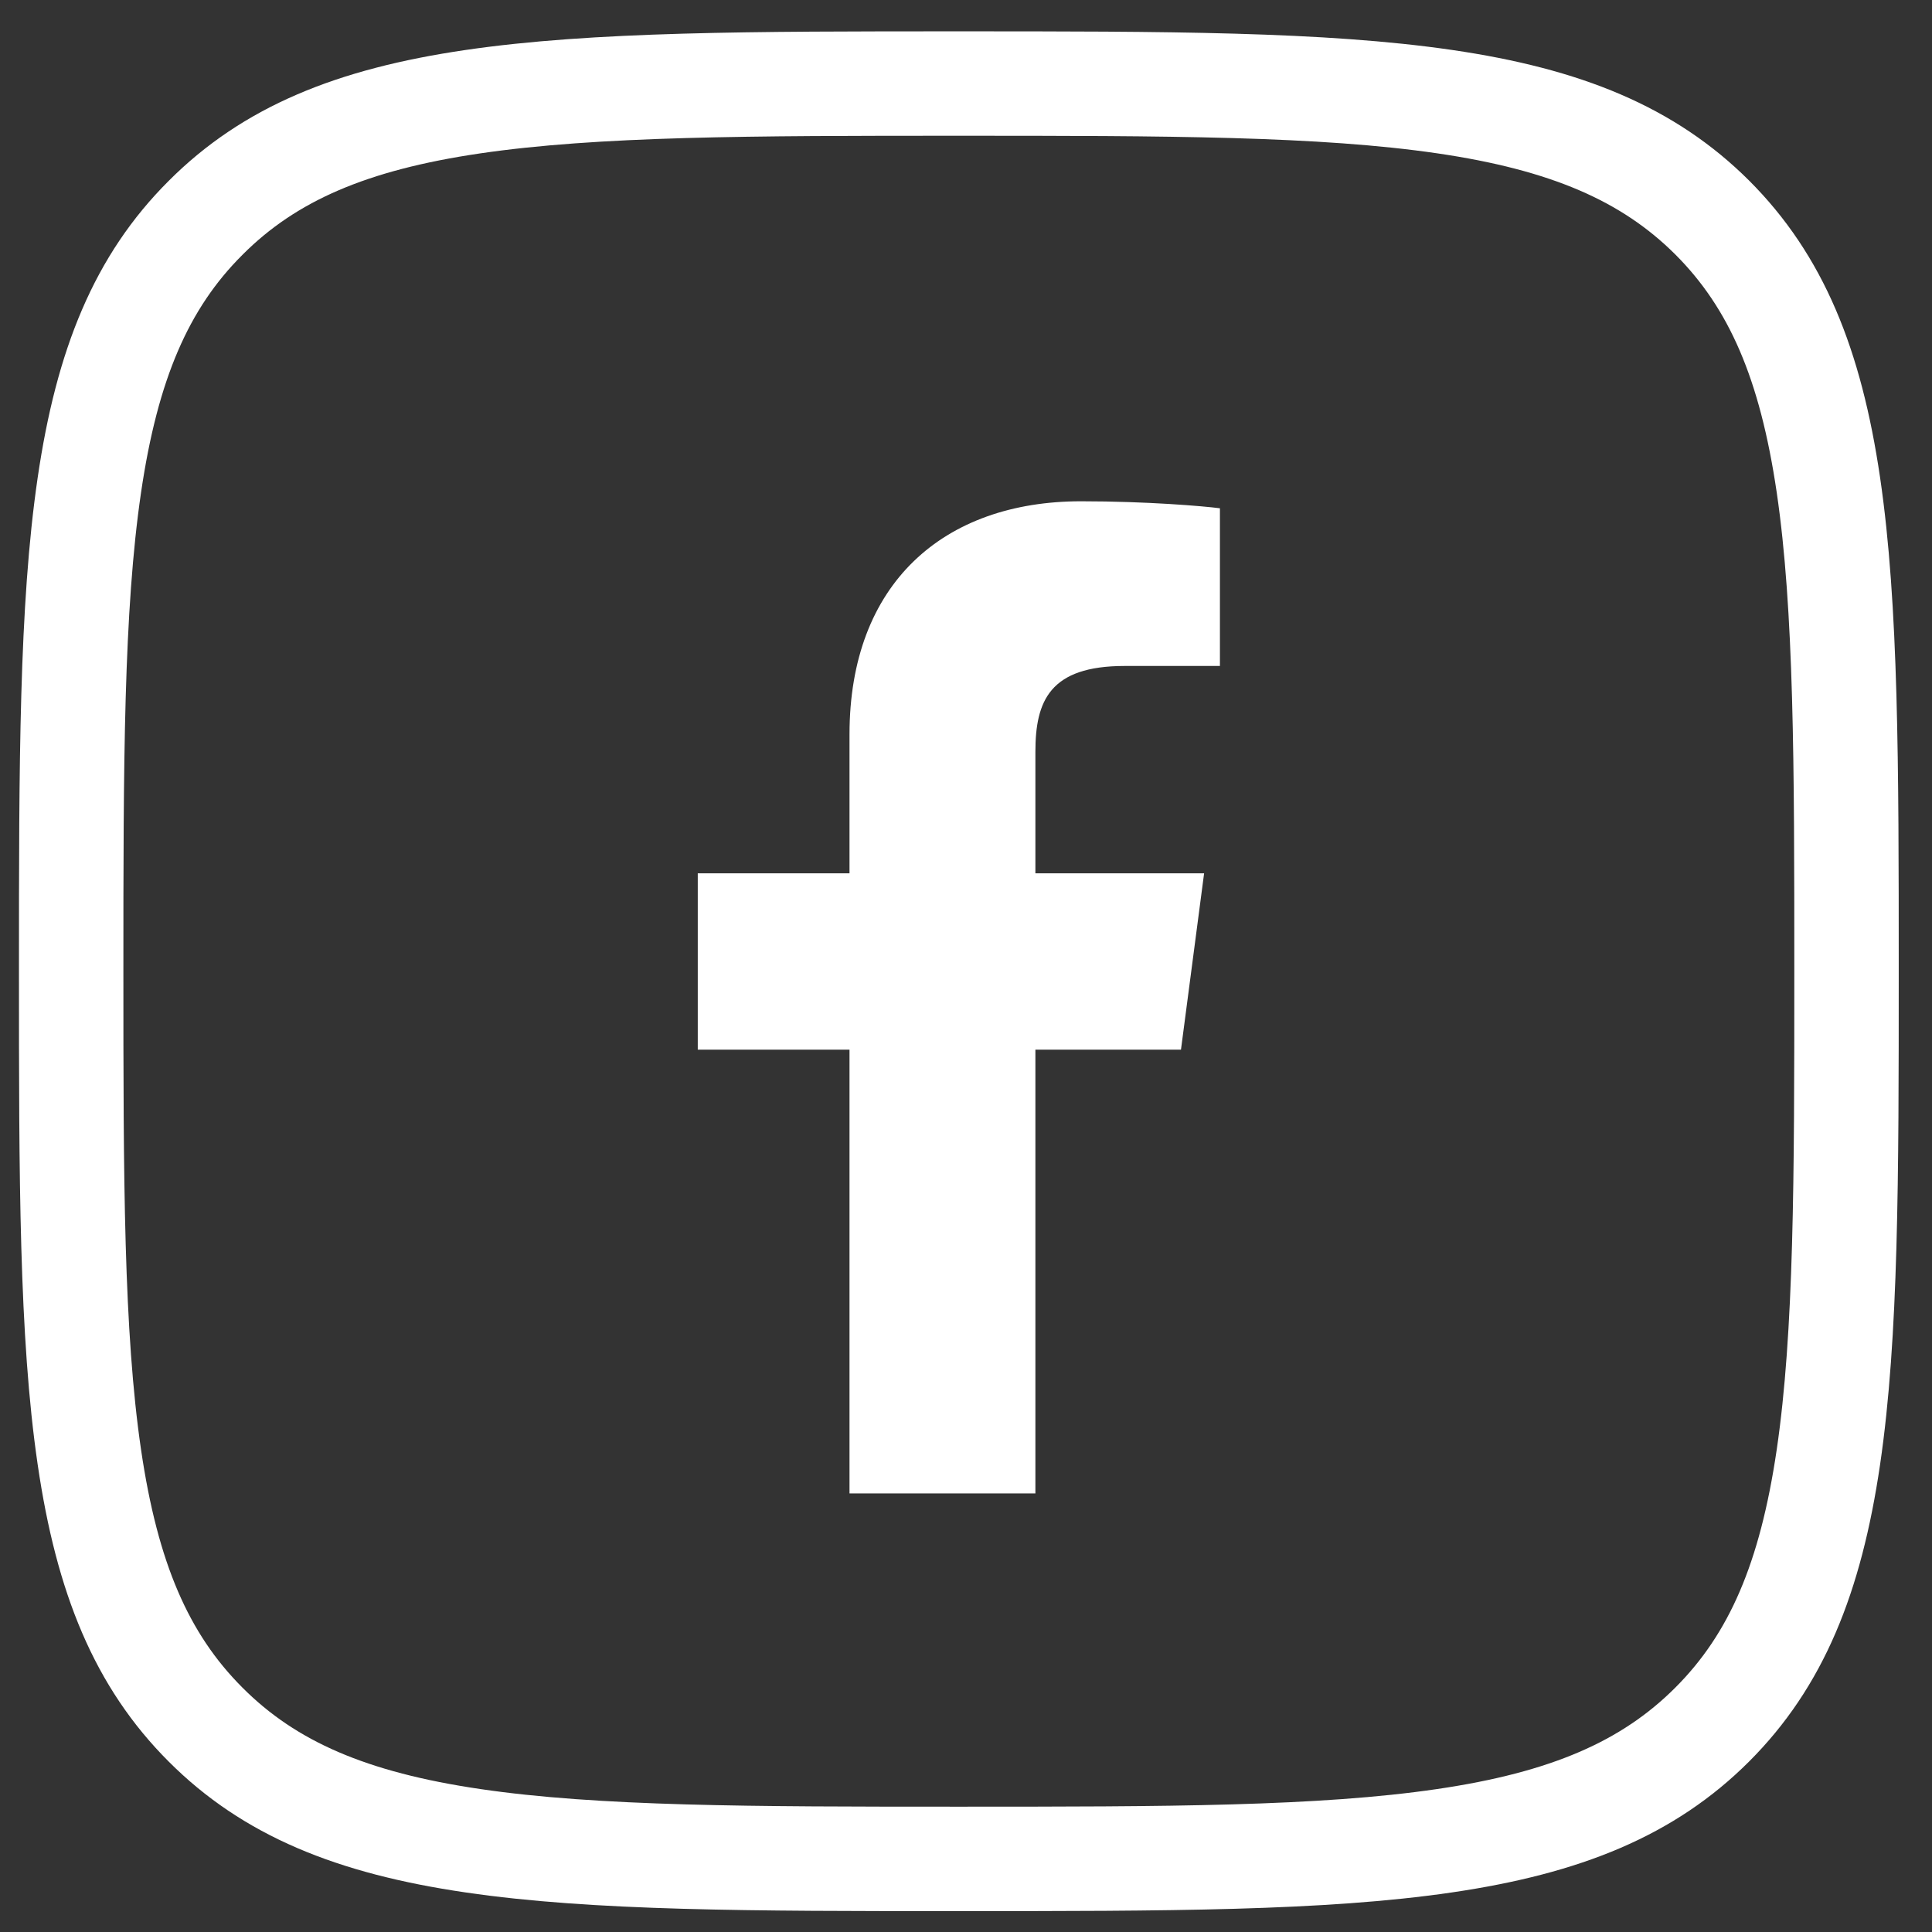
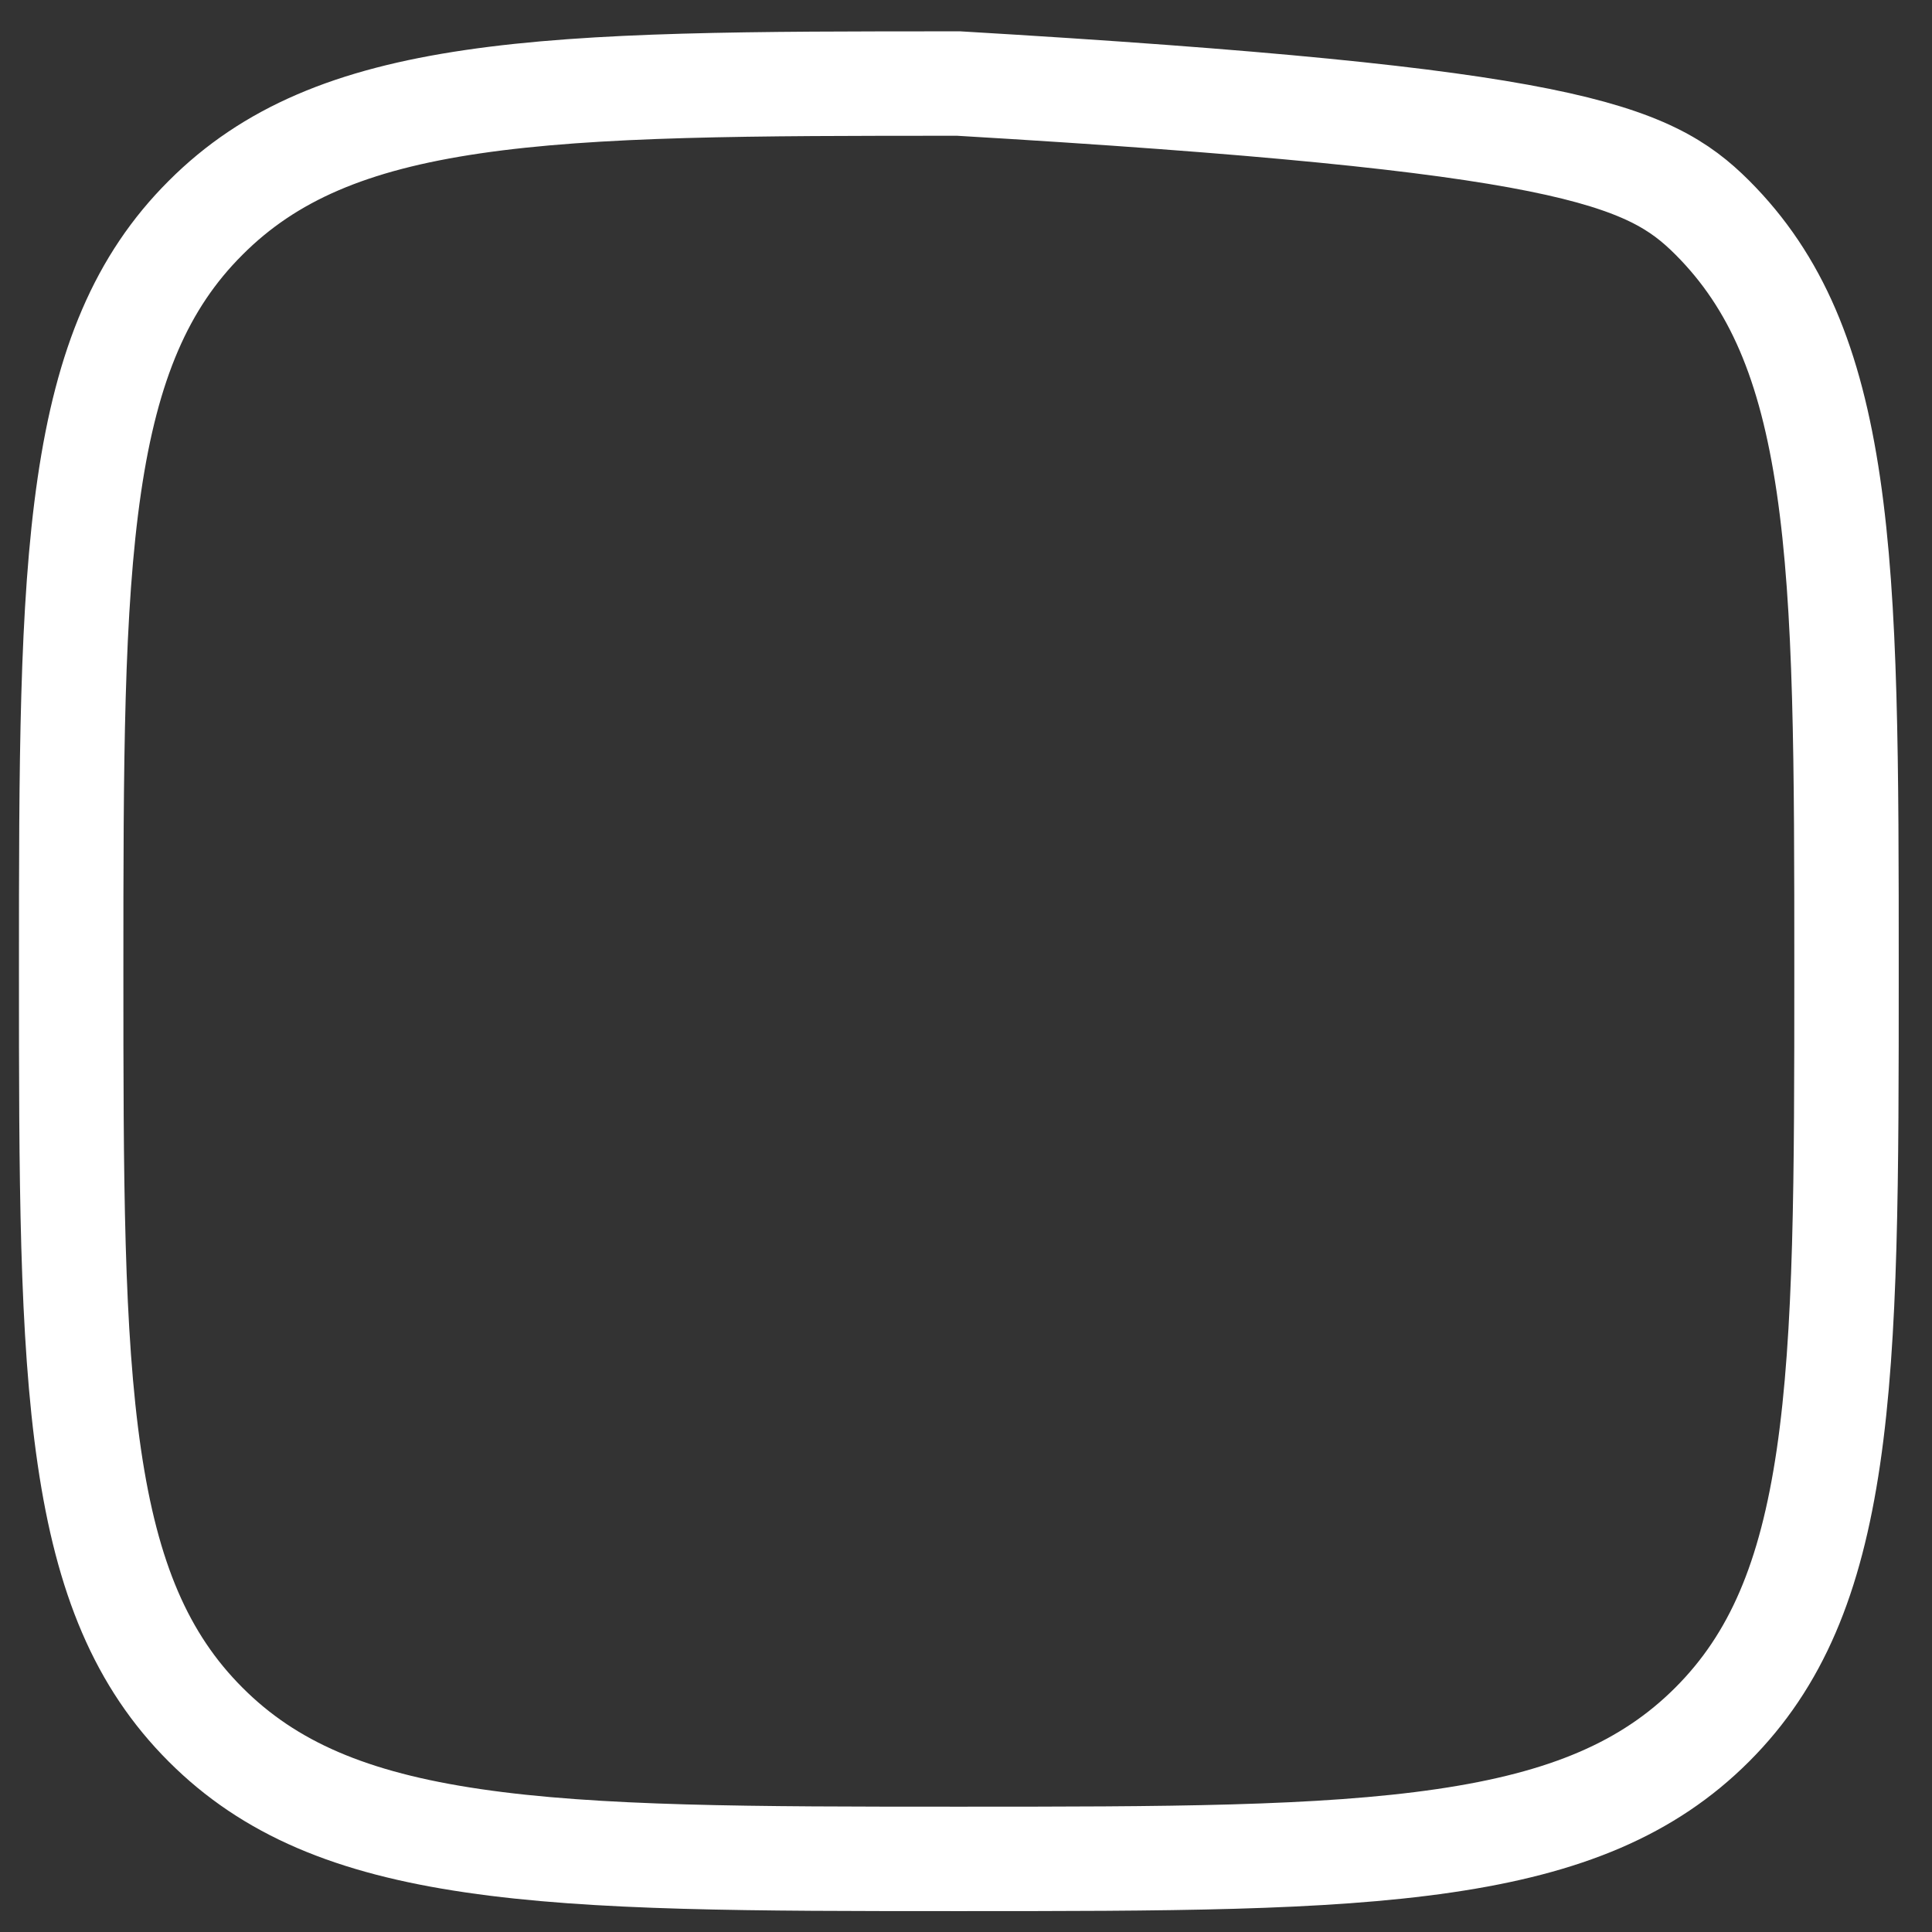
<svg xmlns="http://www.w3.org/2000/svg" width="37" height="37" viewBox="0 0 37 37" fill="none">
  <rect x="0" y="0" width="37" height="37" fill="#333333" stroke="none" />
-   <path d="M3.935 4.174L3.937 4.172C5.16 2.946 6.736 2.288 9.052 1.948C11.402 1.603 14.386 1.6 18.36 1.6C22.334 1.6 25.318 1.603 27.669 1.947C29.985 2.286 31.564 2.943 32.791 4.166C34.018 5.393 34.675 6.972 35.016 9.288C35.361 11.639 35.363 14.622 35.363 18.597C35.363 22.571 35.361 25.554 35.016 27.905C34.675 30.222 34.018 31.8 32.791 33.027C31.564 34.254 29.984 34.912 27.666 35.252C25.314 35.598 22.331 35.6 18.36 35.6C14.389 35.6 11.406 35.598 9.055 35.252C6.738 34.912 5.16 34.254 3.937 33.028L3.936 33.027C2.709 31.8 2.051 30.221 1.711 27.903C1.366 25.551 1.363 22.568 1.363 18.597C1.363 14.626 1.366 11.643 1.711 9.292C2.051 6.975 2.709 5.397 3.935 4.174Z" stroke="white" stroke-width="2" />
-   <path d="M16.269 28.6V20.102H13.363V16.725H16.269V14.064C16.269 11.174 18.072 9.6 20.704 9.6C21.966 9.6 23.049 9.693 23.363 9.734V12.754H21.538C20.106 12.754 19.829 13.422 19.829 14.398V16.725H23.06L22.617 20.102H19.829V28.6" fill="white" />
+   <path d="M3.935 4.174L3.937 4.172C5.16 2.946 6.736 2.288 9.052 1.948C11.402 1.603 14.386 1.6 18.36 1.6C29.985 2.286 31.564 2.943 32.791 4.166C34.018 5.393 34.675 6.972 35.016 9.288C35.361 11.639 35.363 14.622 35.363 18.597C35.363 22.571 35.361 25.554 35.016 27.905C34.675 30.222 34.018 31.8 32.791 33.027C31.564 34.254 29.984 34.912 27.666 35.252C25.314 35.598 22.331 35.6 18.36 35.6C14.389 35.6 11.406 35.598 9.055 35.252C6.738 34.912 5.16 34.254 3.937 33.028L3.936 33.027C2.709 31.8 2.051 30.221 1.711 27.903C1.366 25.551 1.363 22.568 1.363 18.597C1.363 14.626 1.366 11.643 1.711 9.292C2.051 6.975 2.709 5.397 3.935 4.174Z" stroke="white" stroke-width="2" />
</svg>